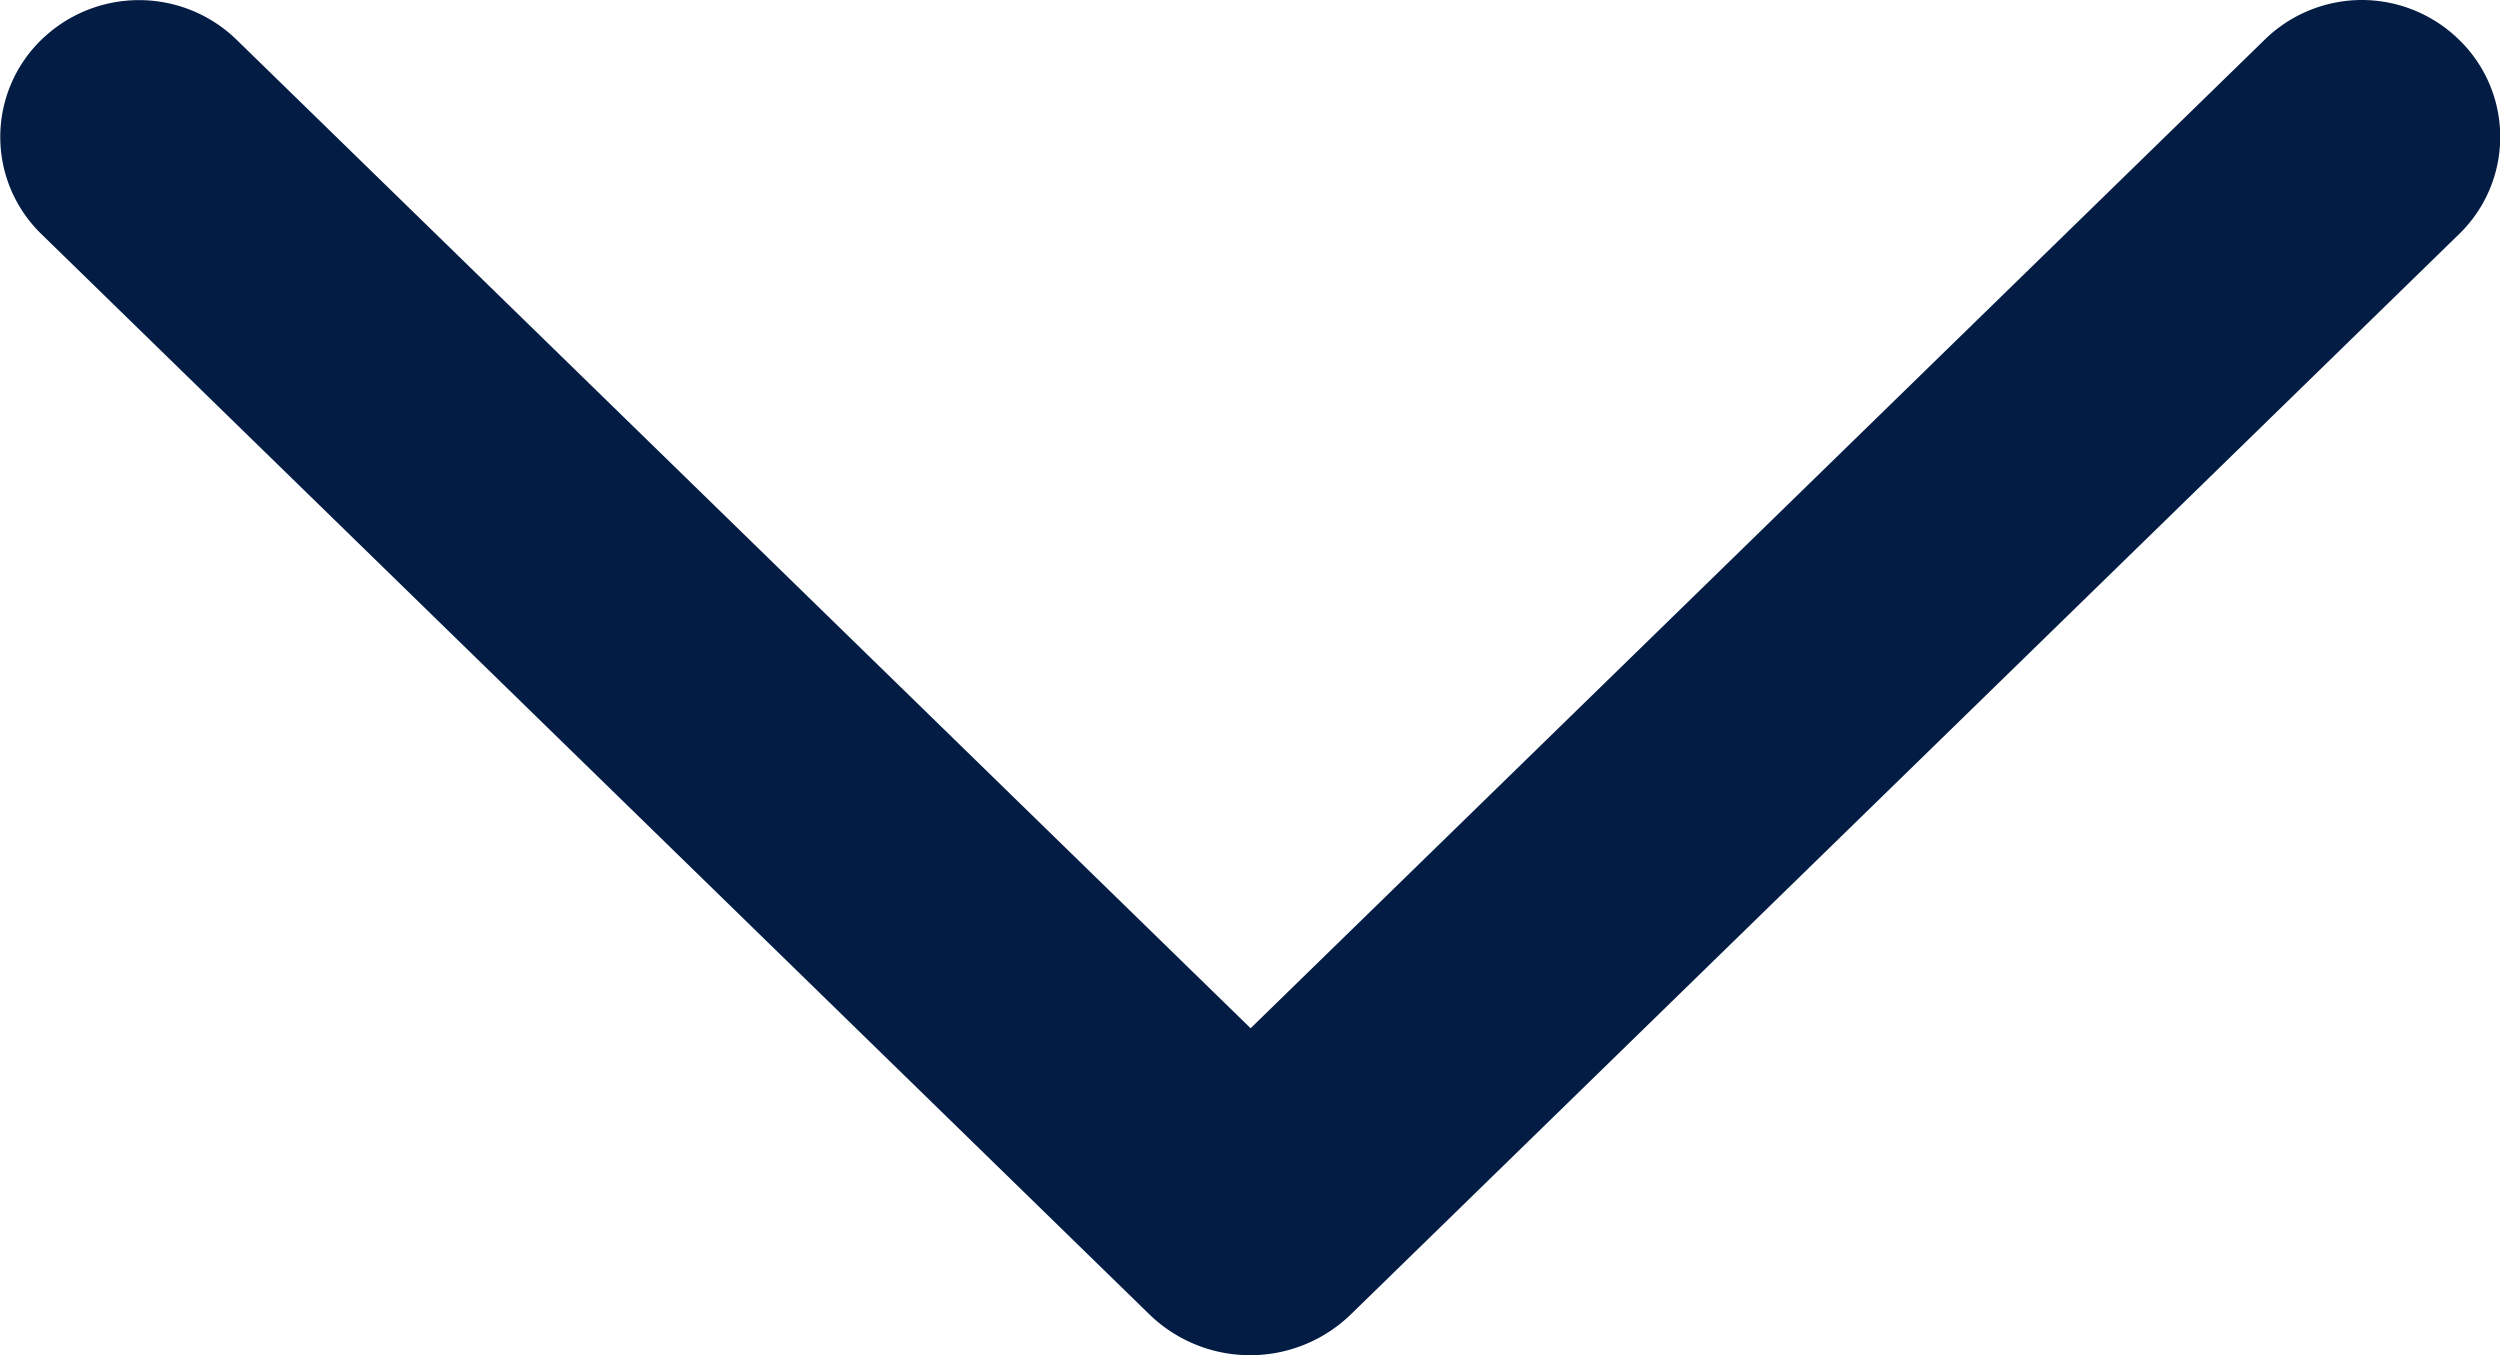
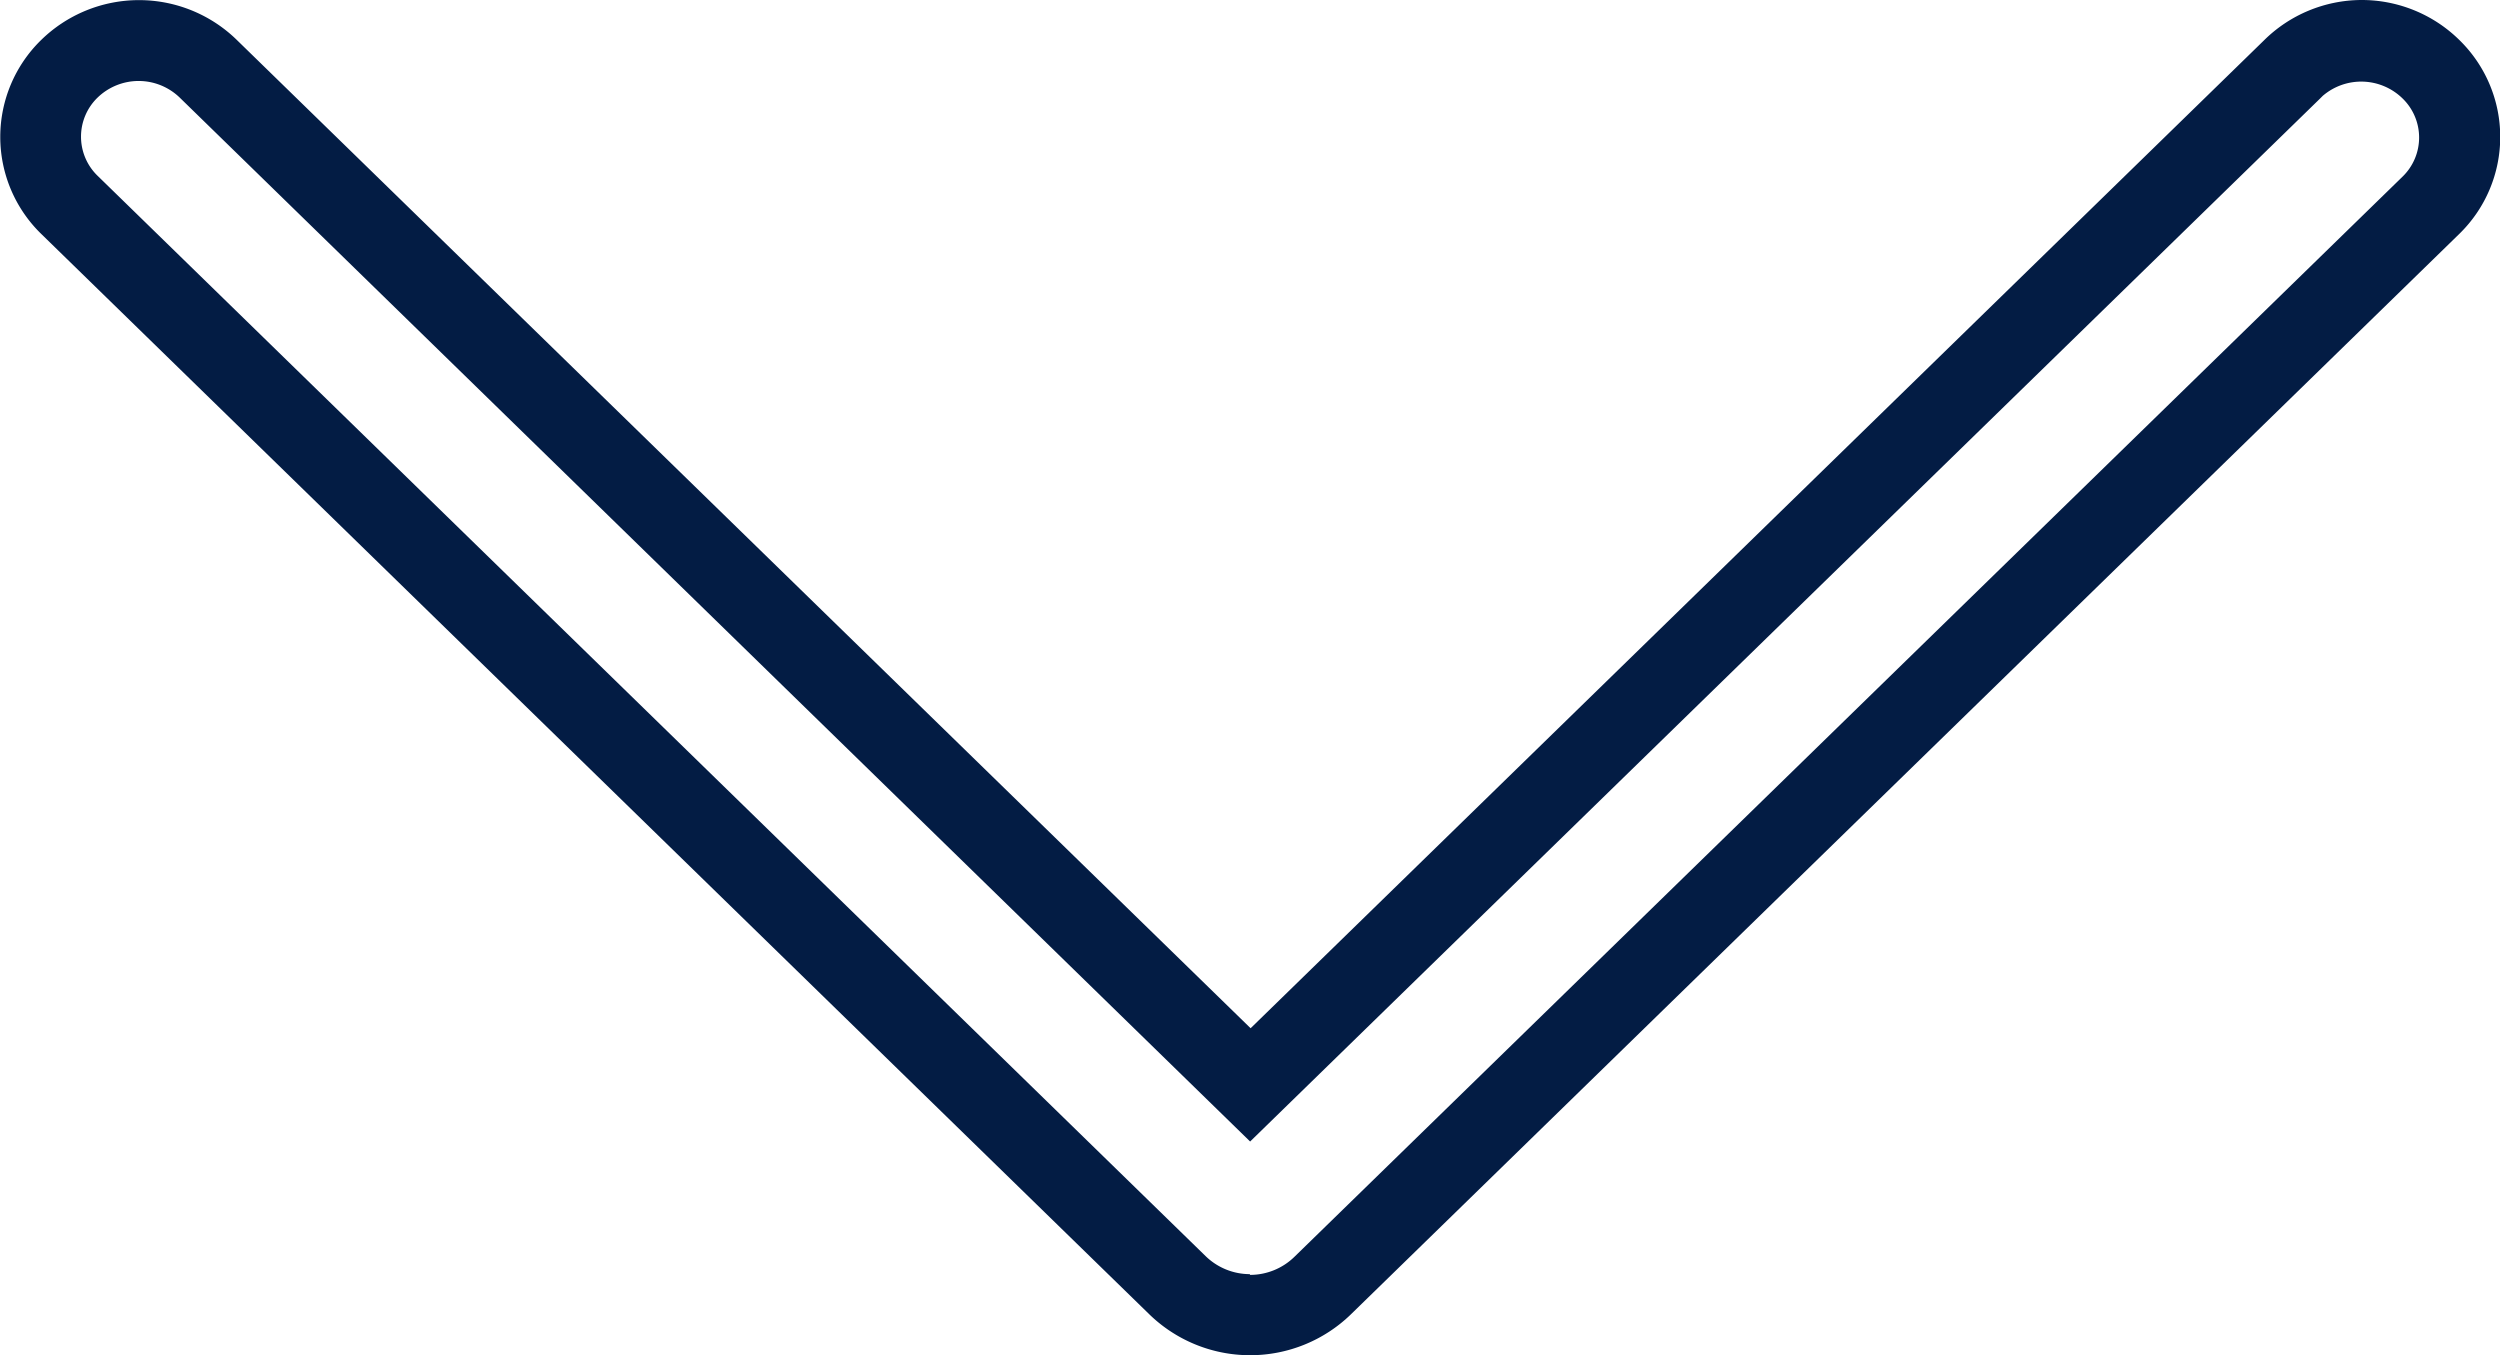
<svg xmlns="http://www.w3.org/2000/svg" width="10.197" height="5.527" viewBox="0 0 10.197 5.527">
  <g id="arrow-down" transform="translate(-26.556 -62.933)">
-     <path id="Path_6481" data-name="Path 6481" d="M35.9,63.214l-4.249,4.142L27.4,63.214a.406.406,0,0,0-.568,0,.387.387,0,0,0,0,.553l4.52,4.407a.425.425,0,0,0,.593,0l4.52-4.406a.387.387,0,0,0,0-.554.406.406,0,0,0-.568,0Z" transform="translate(0)" fill="#031c44" />
    <path id="Path_6481_-_Outline" data-name="Path 6481 - Outline" d="M36.187,62.933a.568.568,0,0,1,.4.163.552.552,0,0,1,0,.791l-4.52,4.406a.59.59,0,0,1-.824,0l-4.52-4.407a.552.552,0,0,1,0-.789.571.571,0,0,1,.8,0l4.134,4.03,4.134-4.03A.568.568,0,0,1,36.187,62.933Zm-4.533,5.2a.259.259,0,0,0,.182-.074l4.52-4.406a.222.222,0,0,0,0-.318.241.241,0,0,0-.326-.011l-.011.011-4.364,4.254L27.29,63.332a.241.241,0,0,0-.337,0,.222.222,0,0,0,0,.317l4.52,4.407A.259.259,0,0,0,31.654,68.13Z" transform="translate(0)" fill="#031c44" />
  </g>
</svg>